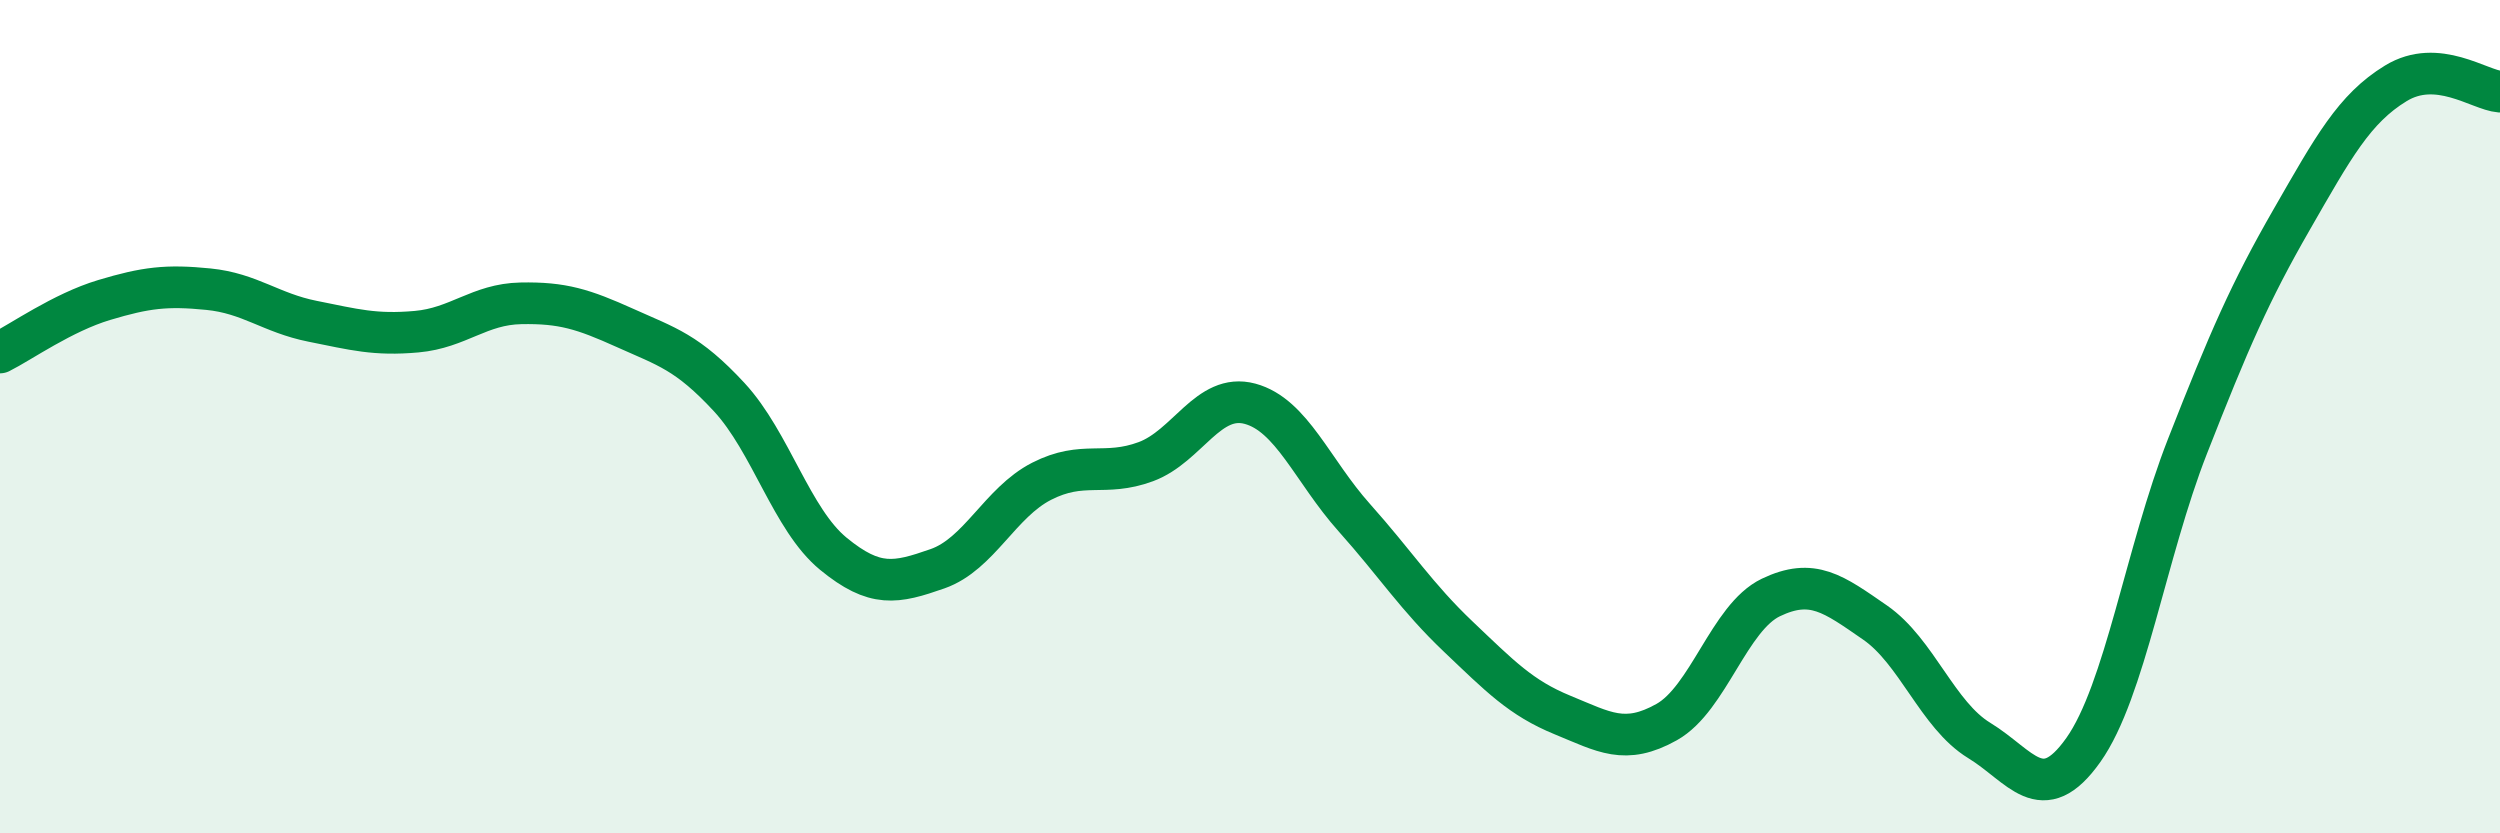
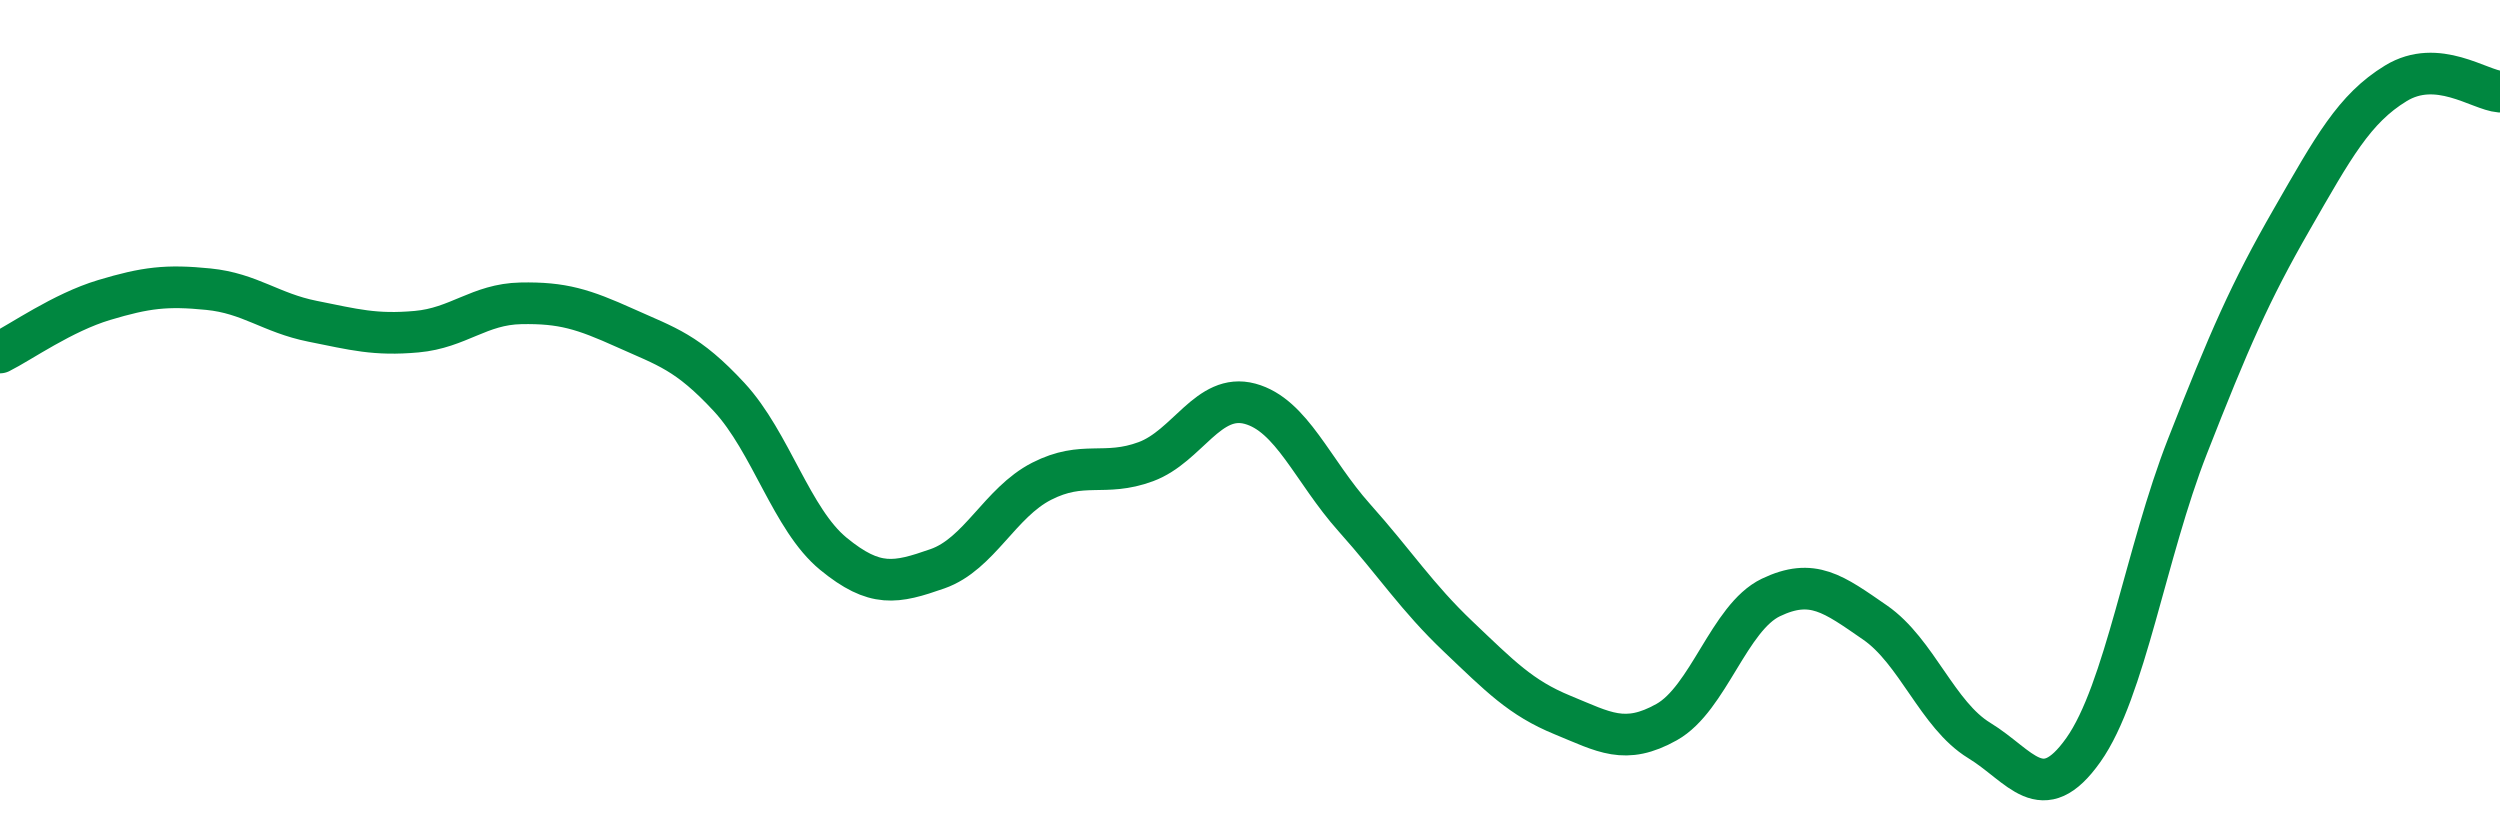
<svg xmlns="http://www.w3.org/2000/svg" width="60" height="20" viewBox="0 0 60 20">
-   <path d="M 0,8.46 C 0.5,8.21 1.5,7.5 2.5,7.2 C 3.5,6.9 4,6.84 5,6.94 C 6,7.04 6.5,7.51 7.5,7.71 C 8.5,7.91 9,8.05 10,7.96 C 11,7.87 11.5,7.3 12.5,7.28 C 13.5,7.26 14,7.42 15,7.87 C 16,8.32 16.5,8.45 17.5,9.53 C 18.5,10.61 19,12.47 20,13.29 C 21,14.11 21.5,14 22.5,13.65 C 23.5,13.3 24,12.06 25,11.55 C 26,11.04 26.5,11.45 27.5,11.08 C 28.5,10.71 29,9.42 30,9.69 C 31,9.96 31.5,11.3 32.5,12.42 C 33.5,13.54 34,14.33 35,15.28 C 36,16.23 36.5,16.75 37.5,17.16 C 38.5,17.57 39,17.89 40,17.33 C 41,16.77 41.5,14.82 42.5,14.34 C 43.5,13.86 44,14.25 45,14.94 C 46,15.63 46.5,17.16 47.5,17.77 C 48.5,18.38 49,19.41 50,18 C 51,16.59 51.5,13.26 52.5,10.71 C 53.5,8.16 54,7.01 55,5.27 C 56,3.53 56.5,2.61 57.5,2 C 58.5,1.39 59.5,2.16 60,2.2L60 20L0 20Z" fill="#008740" opacity="0.1" stroke-linecap="round" stroke-linejoin="round" />
  <path d="M 0,8.46 C 0.5,8.21 1.5,7.5 2.5,7.2 C 3.5,6.9 4,6.84 5,6.94 C 6,7.04 6.5,7.51 7.5,7.71 C 8.5,7.91 9,8.05 10,7.96 C 11,7.87 11.5,7.3 12.5,7.28 C 13.5,7.26 14,7.42 15,7.87 C 16,8.32 16.5,8.45 17.5,9.53 C 18.5,10.61 19,12.47 20,13.29 C 21,14.11 21.5,14 22.5,13.65 C 23.5,13.3 24,12.06 25,11.55 C 26,11.04 26.5,11.45 27.5,11.08 C 28.5,10.71 29,9.42 30,9.69 C 31,9.96 31.5,11.3 32.5,12.42 C 33.5,13.54 34,14.33 35,15.28 C 36,16.23 36.5,16.75 37.5,17.16 C 38.5,17.57 39,17.89 40,17.33 C 41,16.77 41.5,14.82 42.5,14.34 C 43.5,13.86 44,14.25 45,14.94 C 46,15.63 46.5,17.16 47.5,17.77 C 48.5,18.38 49,19.41 50,18 C 51,16.59 51.5,13.26 52.5,10.71 C 53.5,8.16 54,7.01 55,5.27 C 56,3.53 56.5,2.61 57.5,2 C 58.5,1.39 59.5,2.16 60,2.2" stroke="#008740" stroke-width="1" fill="none" stroke-linecap="round" stroke-linejoin="round" />
</svg>